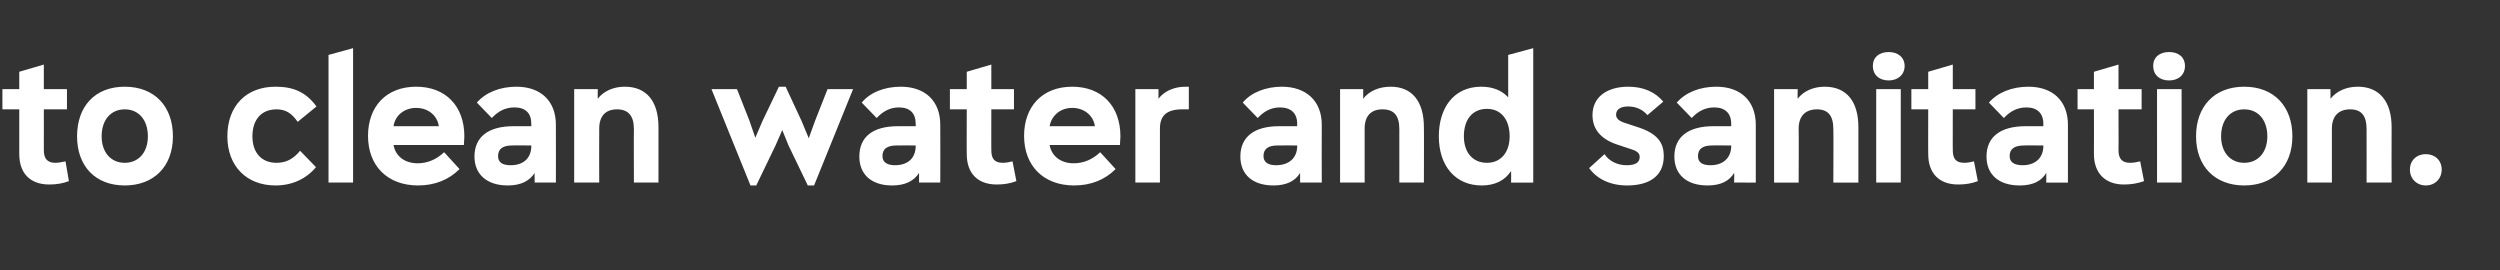
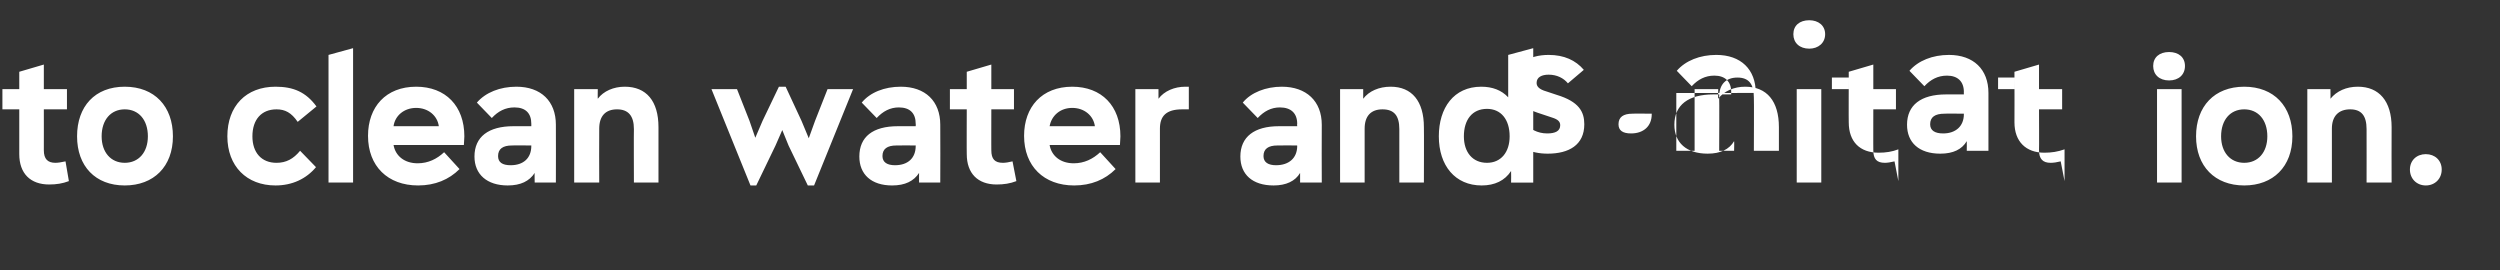
<svg xmlns="http://www.w3.org/2000/svg" version="1.1" width="519px" height="56.1px" viewBox="0 -10 519 56.1" style="top:-10px">
  <rect x="0" y="-10" width="519" height="56.1" fill="#333333" stroke="none" />
  <desc>to clean water and sanitation.</desc>
  <defs />
  <g id="Polygon148468">
-     <path d="m14.3 27.6c-1.3.5-2.6.7-4.1.7C6.3 28.3 4 26 4 22v-9.3H.5V8.5h3.5V4.9l5.1-1.5v5.1h4.8v4.2H9.1s.01 8.54 0 8.5c0 1.8.8 2.6 2.4 2.6c.5 0 1.2-.1 2.1-.3l.7 4.1zm1.7-9.3C16 12.1 19.7 8 25.9 8c6.2 0 10 4.1 10 10.3c0 6.3-4 10.2-10 10.2c-6.1 0-9.9-4-9.9-10.2zm14.7 0c0-3.4-1.9-5.6-4.8-5.6c-2.9 0-4.8 2.2-4.8 5.6c0 3.3 1.9 5.5 4.8 5.5c2.9 0 4.8-2.2 4.8-5.5zm16.5 0C47.2 12 51.1 8 57.2 8c3.7 0 6.3 1.1 8.5 4.1l-3.9 3.2c-1.3-1.9-2.6-2.6-4.4-2.6c-3.1 0-5 2.1-5 5.6c0 3.4 1.9 5.5 5 5.5c2 0 3.5-.8 4.9-2.5l3.3 3.4c-2 2.4-4.9 3.8-8.4 3.8c-6 0-10-4-10-10.2zm21 9.6V1.4L73.3 0v27.9h-5.1zm28.1-7.8H81.7c.4 2.3 2.3 3.8 5 3.8c2.2 0 4-.9 5.5-2.3l3.2 3.5c-2.2 2.2-5.1 3.4-8.6 3.4c-6.3 0-10.4-4-10.4-10.3c0-6 3.7-10.2 10-10.2c6.1 0 10 4 10 10.3c0 .6-.1 1.4-.1 1.8zm-14.6-3.9h9.4c-.3-2.2-2.2-3.8-4.7-3.8c-2.5 0-4.4 1.6-4.7 3.8zm33.7-.3c.03.01 0 12 0 12H111s-.04-2.02 0-2c-1.1 1.7-2.9 2.6-5.6 2.6c-4.3 0-6.9-2.3-6.9-6c0-4.1 2.9-6.3 8.1-6.3h3.7v-.5c0-2.2-1.2-3.4-3.5-3.4c-1.9 0-3.4.8-4.7 2.2L99 11.3c1.8-2.1 4.8-3.3 8.2-3.3c5.1 0 8.2 3 8.2 7.9zm-5.1 4.4v-.1s-4.02-.04-4 0c-1.9 0-2.9.7-2.9 2.2c0 1.3.9 1.9 2.6 1.9c2.7 0 4.3-1.5 4.3-4zm26.4-3.9v11.5h-5.1s-.04-11.12 0-11.1c0-2.8-1.2-4.1-3.5-4.1c-2.4 0-3.7 1.4-3.7 4c-.04.04 0 11.2 0 11.2h-5.2V8.5h4.9s-.03 2.05 0 2c1.2-1.6 3.3-2.5 5.6-2.5c4.5 0 7 3 7 8.4zm35.1-7.9h5.3l-8.1 20h-1.3l-4-8.3l-1.3-3.2l-1.4 3.2l-4 8.3h-1.2l-8.1-20h5.3l2.6 6.6l1.2 3.5l1.5-3.5l3.4-7.1h1.4l3.3 7.1l1.5 3.6l1.3-3.6l2.6-6.6zm23.4 7.4c.04.01 0 12 0 12h-4.4s-.02-2.02 0-2c-1.1 1.7-2.9 2.6-5.6 2.6c-4.3 0-6.8-2.3-6.8-6c0-4.1 2.8-6.3 8-6.3h3.7s.03-.54 0-.5c0-2.2-1.2-3.4-3.5-3.4c-1.8 0-3.3.8-4.6 2.2l-3.1-3.2c1.7-2.1 4.7-3.3 8.1-3.3c5.1 0 8.2 3 8.2 7.9zm-5.1 4.4c.03.04 0-.1 0-.1c0 0-4-.04-4 0c-1.9 0-2.9.7-2.9 2.2c0 1.3 1 1.9 2.6 1.9c2.7 0 4.3-1.5 4.3-4zm20.9 7.3c-1.3.5-2.6.7-4.1.7c-3.9 0-6.2-2.3-6.2-6.3c-.03.03 0-9.3 0-9.3h-3.5V8.5h3.5V4.9l5.1-1.5v5.1h4.7v4.2h-4.7s-.02 8.54 0 8.5c0 1.8.7 2.6 2.4 2.6c.5 0 1.2-.1 2-.3l.8 4.1zm21.5-7.5h-14.6c.4 2.3 2.3 3.8 5 3.8c2.2 0 4-.9 5.5-2.3l3.2 3.5c-2.2 2.2-5.1 3.4-8.6 3.4c-6.3 0-10.4-4-10.4-10.3c0-6 3.7-10.2 10-10.2c6.1 0 10 4 10 10.3c0 .6-.1 1.4-.1 1.8zm-14.6-3.9h9.4c-.3-2.2-2.2-3.8-4.7-3.8c-2.5 0-4.3 1.6-4.7 3.8zM246.8 8v4.7h-1.4c-3.3 0-4.6 1.4-4.6 4c-.02.04 0 11.2 0 11.2h-5.1V8.5h4.8v2c1.2-1.6 3.3-2.5 5.6-2.5h.7zm27.6 7.9c-.04.01 0 12 0 12h-4.5v-2c-1 1.7-2.9 2.6-5.5 2.6c-4.4 0-6.9-2.3-6.9-6c0-4.1 2.9-6.3 8-6.3h3.8s-.05-.54 0-.5c0-2.2-1.3-3.4-3.6-3.4c-1.8 0-3.3.8-4.6 2.2l-3.1-3.2c1.7-2.1 4.8-3.3 8.1-3.3c5.1 0 8.3 3 8.3 7.9zm-5.1 4.4c-.05.04 0-.1 0-.1c0 0-4.08-.04-4.1 0c-1.9 0-2.9.7-2.9 2.2c0 1.3 1 1.9 2.6 1.9c2.7 0 4.4-1.5 4.4-4zm26.3-3.9c.04-.02 0 11.5 0 11.5h-5.1V16.8c0-2.8-1.1-4.1-3.5-4.1c-2.4 0-3.7 1.4-3.7 4v11.2h-5.1V8.5h4.8v2c1.2-1.6 3.3-2.5 5.7-2.5c4.4 0 6.9 3 6.9 8.4zm17.5-15l5.2-1.4v27.9h-4.6s.04-2.38 0-2.4c-1.3 2-3.4 3-6.1 3c-5.5 0-8.9-4.1-8.9-10.2c0-5.9 3.1-10.3 8.8-10.3c2.3 0 4.2.7 5.6 2.2c-.01-.05 0-8.8 0-8.8zm.3 16.9c0-3.5-1.8-5.7-4.7-5.7c-3.1 0-4.8 2.3-4.8 5.7c0 3.3 1.8 5.5 4.8 5.5c2.9 0 4.7-2.2 4.7-5.5zm16.5 6.6l3.2-2.9c.9 1.4 2.6 2.3 4.6 2.3c1.7 0 2.7-.5 2.7-1.7c0-.7-.4-1.2-1.7-1.6l-3-1c-3.6-1.2-5.1-3.4-5.1-6.1c0-3.9 3.2-5.9 7.4-5.9c3.2 0 5.6 1.1 7.3 3.1l-3.3 2.8c-.9-1.1-2.3-1.8-4-1.8c-1.4 0-2.5.5-2.5 1.7c0 .6.3 1.3 2.1 1.8l2.1.7c4.6 1.4 5.7 3.5 5.7 6.1c0 4.3-3.2 6.1-7.6 6.1c-3.6 0-6.3-1.4-7.9-3.6zm34.6-9v12H360s.05-2.02 0-2c-1 1.7-2.8 2.6-5.5 2.6c-4.4 0-6.9-2.3-6.9-6c0-4.1 2.9-6.3 8.1-6.3h3.7v-.5c0-2.2-1.3-3.4-3.5-3.4c-1.9 0-3.4.8-4.7 2.2l-3.1-3.2c1.8-2.1 4.8-3.3 8.2-3.3c5.1 0 8.2 3 8.2 7.9zm-5.1 4.4v-.1s-4.03-.04-4 0c-1.9 0-2.9.7-2.9 2.2c0 1.3.9 1.9 2.6 1.9c2.6 0 4.3-1.5 4.3-4zm26.4-3.9v11.5h-5.2s.05-11.12 0-11.1c0-2.8-1.1-4.1-3.4-4.1c-2.4 0-3.8 1.4-3.8 4c.05.04 0 11.2 0 11.2h-5.1V8.5h4.9s-.04 2.05 0 2c1.2-1.6 3.3-2.5 5.6-2.5c4.5 0 7 3 7 8.4zm3-12.7c0-1.8 1.3-2.9 3.3-2.9c1.9 0 3.3 1.1 3.3 2.9c0 1.8-1.4 3-3.3 3c-2 0-3.3-1.2-3.3-3zm.7 24.2V8.5h5.1v19.4h-5.1zm21.1-.3c-1.3.5-2.6.7-4.1.7c-3.9 0-6.2-2.3-6.2-6.3c-.03.03 0-9.3 0-9.3h-3.5V8.5h3.5V4.9l5.1-1.5v5.1h4.7v4.2h-4.7s-.02 8.54 0 8.5c0 1.8.7 2.6 2.4 2.6c.5 0 1.2-.1 2-.3l.8 4.1zm18.7-11.7v12h-4.5s.03-2.02 0-2c-1 1.7-2.8 2.6-5.5 2.6c-4.4 0-6.9-2.3-6.9-6c0-4.1 2.9-6.3 8.1-6.3h3.7s-.02-.54 0-.5c0-2.2-1.3-3.4-3.5-3.4c-1.9 0-3.4.8-4.7 2.2l-3.1-3.2c1.8-2.1 4.8-3.3 8.2-3.3c5.1 0 8.2 3 8.2 7.9zm-5.1 4.4c-.02.04 0-.1 0-.1c0 0-4.05-.04-4 0c-2 0-3 .7-3 2.2c0 1.3 1 1.9 2.7 1.9c2.6 0 4.3-1.5 4.3-4zm20.9 7.3c-1.4.5-2.7.7-4.2.7c-3.8 0-6.2-2.3-6.2-6.3c.03.03 0-9.3 0-9.3h-3.4V8.5h3.4V4.9l5.1-1.5v5.1h4.8v4.2h-4.8s.04 8.54 0 8.5c0 1.8.8 2.6 2.4 2.6c.6 0 1.3-.1 2.1-.3l.8 4.1zM447 3.7c0-1.8 1.3-2.9 3.3-2.9c2 0 3.3 1.1 3.3 2.9c0 1.8-1.3 3-3.3 3c-2 0-3.3-1.2-3.3-3zm.8 24.2V8.5h5.1v19.4h-5.1zm8.1-9.6c0-6.2 3.8-10.3 10-10.3c6.2 0 10 4.1 10 10.3c0 6.3-4 10.2-10 10.2c-6.1 0-10-4-10-10.2zm14.8 0c0-3.4-1.9-5.6-4.8-5.6c-2.9 0-4.8 2.2-4.8 5.6c0 3.3 1.9 5.5 4.8 5.5c2.9 0 4.8-2.2 4.8-5.5zm25.8-1.9c-.03-.02 0 11.5 0 11.5h-5.2s.02-11.12 0-11.1c0-2.8-1.1-4.1-3.4-4.1c-2.4 0-3.8 1.4-3.8 4c.02.04 0 11.2 0 11.2H479V8.5h4.8s.03 2.05 0 2c1.3-1.6 3.3-2.5 5.7-2.5c4.4 0 7 3 7 8.4zm3.8 8.8c0-1.9 1.4-3.2 3.3-3.2c1.9 0 3.3 1.3 3.3 3.2c0 1.9-1.4 3.3-3.3 3.3c-1.9 0-3.3-1.4-3.3-3.3z" stroke="none" fill="#fff" />
+     <path d="m14.3 27.6c-1.3.5-2.6.7-4.1.7C6.3 28.3 4 26 4 22v-9.3H.5V8.5h3.5V4.9l5.1-1.5v5.1h4.8v4.2H9.1s.01 8.54 0 8.5c0 1.8.8 2.6 2.4 2.6c.5 0 1.2-.1 2.1-.3l.7 4.1zm1.7-9.3C16 12.1 19.7 8 25.9 8c6.2 0 10 4.1 10 10.3c0 6.3-4 10.2-10 10.2c-6.1 0-9.9-4-9.9-10.2zm14.7 0c0-3.4-1.9-5.6-4.8-5.6c-2.9 0-4.8 2.2-4.8 5.6c0 3.3 1.9 5.5 4.8 5.5c2.9 0 4.8-2.2 4.8-5.5zm16.5 0C47.2 12 51.1 8 57.2 8c3.7 0 6.3 1.1 8.5 4.1l-3.9 3.2c-1.3-1.9-2.6-2.6-4.4-2.6c-3.1 0-5 2.1-5 5.6c0 3.4 1.9 5.5 5 5.5c2 0 3.5-.8 4.9-2.5l3.3 3.4c-2 2.4-4.9 3.8-8.4 3.8c-6 0-10-4-10-10.2zm21 9.6V1.4L73.3 0v27.9h-5.1zm28.1-7.8H81.7c.4 2.3 2.3 3.8 5 3.8c2.2 0 4-.9 5.5-2.3l3.2 3.5c-2.2 2.2-5.1 3.4-8.6 3.4c-6.3 0-10.4-4-10.4-10.3c0-6 3.7-10.2 10-10.2c6.1 0 10 4 10 10.3c0 .6-.1 1.4-.1 1.8zm-14.6-3.9h9.4c-.3-2.2-2.2-3.8-4.7-3.8c-2.5 0-4.4 1.6-4.7 3.8zm33.7-.3c.03.01 0 12 0 12H111s-.04-2.02 0-2c-1.1 1.7-2.9 2.6-5.6 2.6c-4.3 0-6.9-2.3-6.9-6c0-4.1 2.9-6.3 8.1-6.3h3.7v-.5c0-2.2-1.2-3.4-3.5-3.4c-1.9 0-3.4.8-4.7 2.2L99 11.3c1.8-2.1 4.8-3.3 8.2-3.3c5.1 0 8.2 3 8.2 7.9zm-5.1 4.4v-.1s-4.02-.04-4 0c-1.9 0-2.9.7-2.9 2.2c0 1.3.9 1.9 2.6 1.9c2.7 0 4.3-1.5 4.3-4zm26.4-3.9v11.5h-5.1s-.04-11.12 0-11.1c0-2.8-1.2-4.1-3.5-4.1c-2.4 0-3.7 1.4-3.7 4c-.04.04 0 11.2 0 11.2h-5.2V8.5h4.9s-.03 2.05 0 2c1.2-1.6 3.3-2.5 5.6-2.5c4.5 0 7 3 7 8.4zm35.1-7.9h5.3l-8.1 20h-1.3l-4-8.3l-1.3-3.2l-1.4 3.2l-4 8.3h-1.2l-8.1-20h5.3l2.6 6.6l1.2 3.5l1.5-3.5l3.4-7.1h1.4l3.3 7.1l1.5 3.6l1.3-3.6l2.6-6.6zm23.4 7.4c.04.01 0 12 0 12h-4.4s-.02-2.02 0-2c-1.1 1.7-2.9 2.6-5.6 2.6c-4.3 0-6.8-2.3-6.8-6c0-4.1 2.8-6.3 8-6.3h3.7s.03-.54 0-.5c0-2.2-1.2-3.4-3.5-3.4c-1.8 0-3.3.8-4.6 2.2l-3.1-3.2c1.7-2.1 4.7-3.3 8.1-3.3c5.1 0 8.2 3 8.2 7.9zm-5.1 4.4c.03.04 0-.1 0-.1c0 0-4-.04-4 0c-1.9 0-2.9.7-2.9 2.2c0 1.3 1 1.9 2.6 1.9c2.7 0 4.3-1.5 4.3-4zm20.9 7.3c-1.3.5-2.6.7-4.1.7c-3.9 0-6.2-2.3-6.2-6.3c-.03.03 0-9.3 0-9.3h-3.5V8.5h3.5V4.9l5.1-1.5v5.1h4.7v4.2h-4.7s-.02 8.54 0 8.5c0 1.8.7 2.6 2.4 2.6c.5 0 1.2-.1 2-.3l.8 4.1zm21.5-7.5h-14.6c.4 2.3 2.3 3.8 5 3.8c2.2 0 4-.9 5.5-2.3l3.2 3.5c-2.2 2.2-5.1 3.4-8.6 3.4c-6.3 0-10.4-4-10.4-10.3c0-6 3.7-10.2 10-10.2c6.1 0 10 4 10 10.3c0 .6-.1 1.4-.1 1.8zm-14.6-3.9h9.4c-.3-2.2-2.2-3.8-4.7-3.8c-2.5 0-4.3 1.6-4.7 3.8zM246.8 8v4.7h-1.4c-3.3 0-4.6 1.4-4.6 4c-.02.04 0 11.2 0 11.2h-5.1V8.5h4.8v2c1.2-1.6 3.3-2.5 5.6-2.5h.7zm27.6 7.9c-.04.01 0 12 0 12h-4.5v-2c-1 1.7-2.9 2.6-5.5 2.6c-4.4 0-6.9-2.3-6.9-6c0-4.1 2.9-6.3 8-6.3h3.8s-.05-.54 0-.5c0-2.2-1.3-3.4-3.6-3.4c-1.8 0-3.3.8-4.6 2.2l-3.1-3.2c1.7-2.1 4.8-3.3 8.1-3.3c5.1 0 8.3 3 8.3 7.9zm-5.1 4.4c-.05.04 0-.1 0-.1c0 0-4.08-.04-4.1 0c-1.9 0-2.9.7-2.9 2.2c0 1.3 1 1.9 2.6 1.9c2.7 0 4.4-1.5 4.4-4zm26.3-3.9c.04-.02 0 11.5 0 11.5h-5.1V16.8c0-2.8-1.1-4.1-3.5-4.1c-2.4 0-3.7 1.4-3.7 4v11.2h-5.1V8.5h4.8v2c1.2-1.6 3.3-2.5 5.7-2.5c4.4 0 6.9 3 6.9 8.4zm17.5-15l5.2-1.4v27.9h-4.6s.04-2.38 0-2.4c-1.3 2-3.4 3-6.1 3c-5.5 0-8.9-4.1-8.9-10.2c0-5.9 3.1-10.3 8.8-10.3c2.3 0 4.2.7 5.6 2.2c-.01-.05 0-8.8 0-8.8zm.3 16.9c0-3.5-1.8-5.7-4.7-5.7c-3.1 0-4.8 2.3-4.8 5.7c0 3.3 1.8 5.5 4.8 5.5c2.9 0 4.7-2.2 4.7-5.5zl3.2-2.9c.9 1.4 2.6 2.3 4.6 2.3c1.7 0 2.7-.5 2.7-1.7c0-.7-.4-1.2-1.7-1.6l-3-1c-3.6-1.2-5.1-3.4-5.1-6.1c0-3.9 3.2-5.9 7.4-5.9c3.2 0 5.6 1.1 7.3 3.1l-3.3 2.8c-.9-1.1-2.3-1.8-4-1.8c-1.4 0-2.5.5-2.5 1.7c0 .6.3 1.3 2.1 1.8l2.1.7c4.6 1.4 5.7 3.5 5.7 6.1c0 4.3-3.2 6.1-7.6 6.1c-3.6 0-6.3-1.4-7.9-3.6zm34.6-9v12H360s.05-2.02 0-2c-1 1.7-2.8 2.6-5.5 2.6c-4.4 0-6.9-2.3-6.9-6c0-4.1 2.9-6.3 8.1-6.3h3.7v-.5c0-2.2-1.3-3.4-3.5-3.4c-1.9 0-3.4.8-4.7 2.2l-3.1-3.2c1.8-2.1 4.8-3.3 8.2-3.3c5.1 0 8.2 3 8.2 7.9zm-5.1 4.4v-.1s-4.03-.04-4 0c-1.9 0-2.9.7-2.9 2.2c0 1.3.9 1.9 2.6 1.9c2.6 0 4.3-1.5 4.3-4zm26.4-3.9v11.5h-5.2s.05-11.12 0-11.1c0-2.8-1.1-4.1-3.4-4.1c-2.4 0-3.8 1.4-3.8 4c.05.04 0 11.2 0 11.2h-5.1V8.5h4.9s-.04 2.05 0 2c1.2-1.6 3.3-2.5 5.6-2.5c4.5 0 7 3 7 8.4zm3-12.7c0-1.8 1.3-2.9 3.3-2.9c1.9 0 3.3 1.1 3.3 2.9c0 1.8-1.4 3-3.3 3c-2 0-3.3-1.2-3.3-3zm.7 24.2V8.5h5.1v19.4h-5.1zm21.1-.3c-1.3.5-2.6.7-4.1.7c-3.9 0-6.2-2.3-6.2-6.3c-.03.03 0-9.3 0-9.3h-3.5V8.5h3.5V4.9l5.1-1.5v5.1h4.7v4.2h-4.7s-.02 8.54 0 8.5c0 1.8.7 2.6 2.4 2.6c.5 0 1.2-.1 2-.3l.8 4.1zm18.7-11.7v12h-4.5s.03-2.02 0-2c-1 1.7-2.8 2.6-5.5 2.6c-4.4 0-6.9-2.3-6.9-6c0-4.1 2.9-6.3 8.1-6.3h3.7s-.02-.54 0-.5c0-2.2-1.3-3.4-3.5-3.4c-1.9 0-3.4.8-4.7 2.2l-3.1-3.2c1.8-2.1 4.8-3.3 8.2-3.3c5.1 0 8.2 3 8.2 7.9zm-5.1 4.4c-.02.04 0-.1 0-.1c0 0-4.05-.04-4 0c-2 0-3 .7-3 2.2c0 1.3 1 1.9 2.7 1.9c2.6 0 4.3-1.5 4.3-4zm20.9 7.3c-1.4.5-2.7.7-4.2.7c-3.8 0-6.2-2.3-6.2-6.3c.03.03 0-9.3 0-9.3h-3.4V8.5h3.4V4.9l5.1-1.5v5.1h4.8v4.2h-4.8s.04 8.54 0 8.5c0 1.8.8 2.6 2.4 2.6c.6 0 1.3-.1 2.1-.3l.8 4.1zM447 3.7c0-1.8 1.3-2.9 3.3-2.9c2 0 3.3 1.1 3.3 2.9c0 1.8-1.3 3-3.3 3c-2 0-3.3-1.2-3.3-3zm.8 24.2V8.5h5.1v19.4h-5.1zm8.1-9.6c0-6.2 3.8-10.3 10-10.3c6.2 0 10 4.1 10 10.3c0 6.3-4 10.2-10 10.2c-6.1 0-10-4-10-10.2zm14.8 0c0-3.4-1.9-5.6-4.8-5.6c-2.9 0-4.8 2.2-4.8 5.6c0 3.3 1.9 5.5 4.8 5.5c2.9 0 4.8-2.2 4.8-5.5zm25.8-1.9c-.03-.02 0 11.5 0 11.5h-5.2s.02-11.12 0-11.1c0-2.8-1.1-4.1-3.4-4.1c-2.4 0-3.8 1.4-3.8 4c.02.04 0 11.2 0 11.2H479V8.5h4.8s.03 2.05 0 2c1.3-1.6 3.3-2.5 5.7-2.5c4.4 0 7 3 7 8.4zm3.8 8.8c0-1.9 1.4-3.2 3.3-3.2c1.9 0 3.3 1.3 3.3 3.2c0 1.9-1.4 3.3-3.3 3.3c-1.9 0-3.3-1.4-3.3-3.3z" stroke="none" fill="#fff" />
  </g>
</svg>